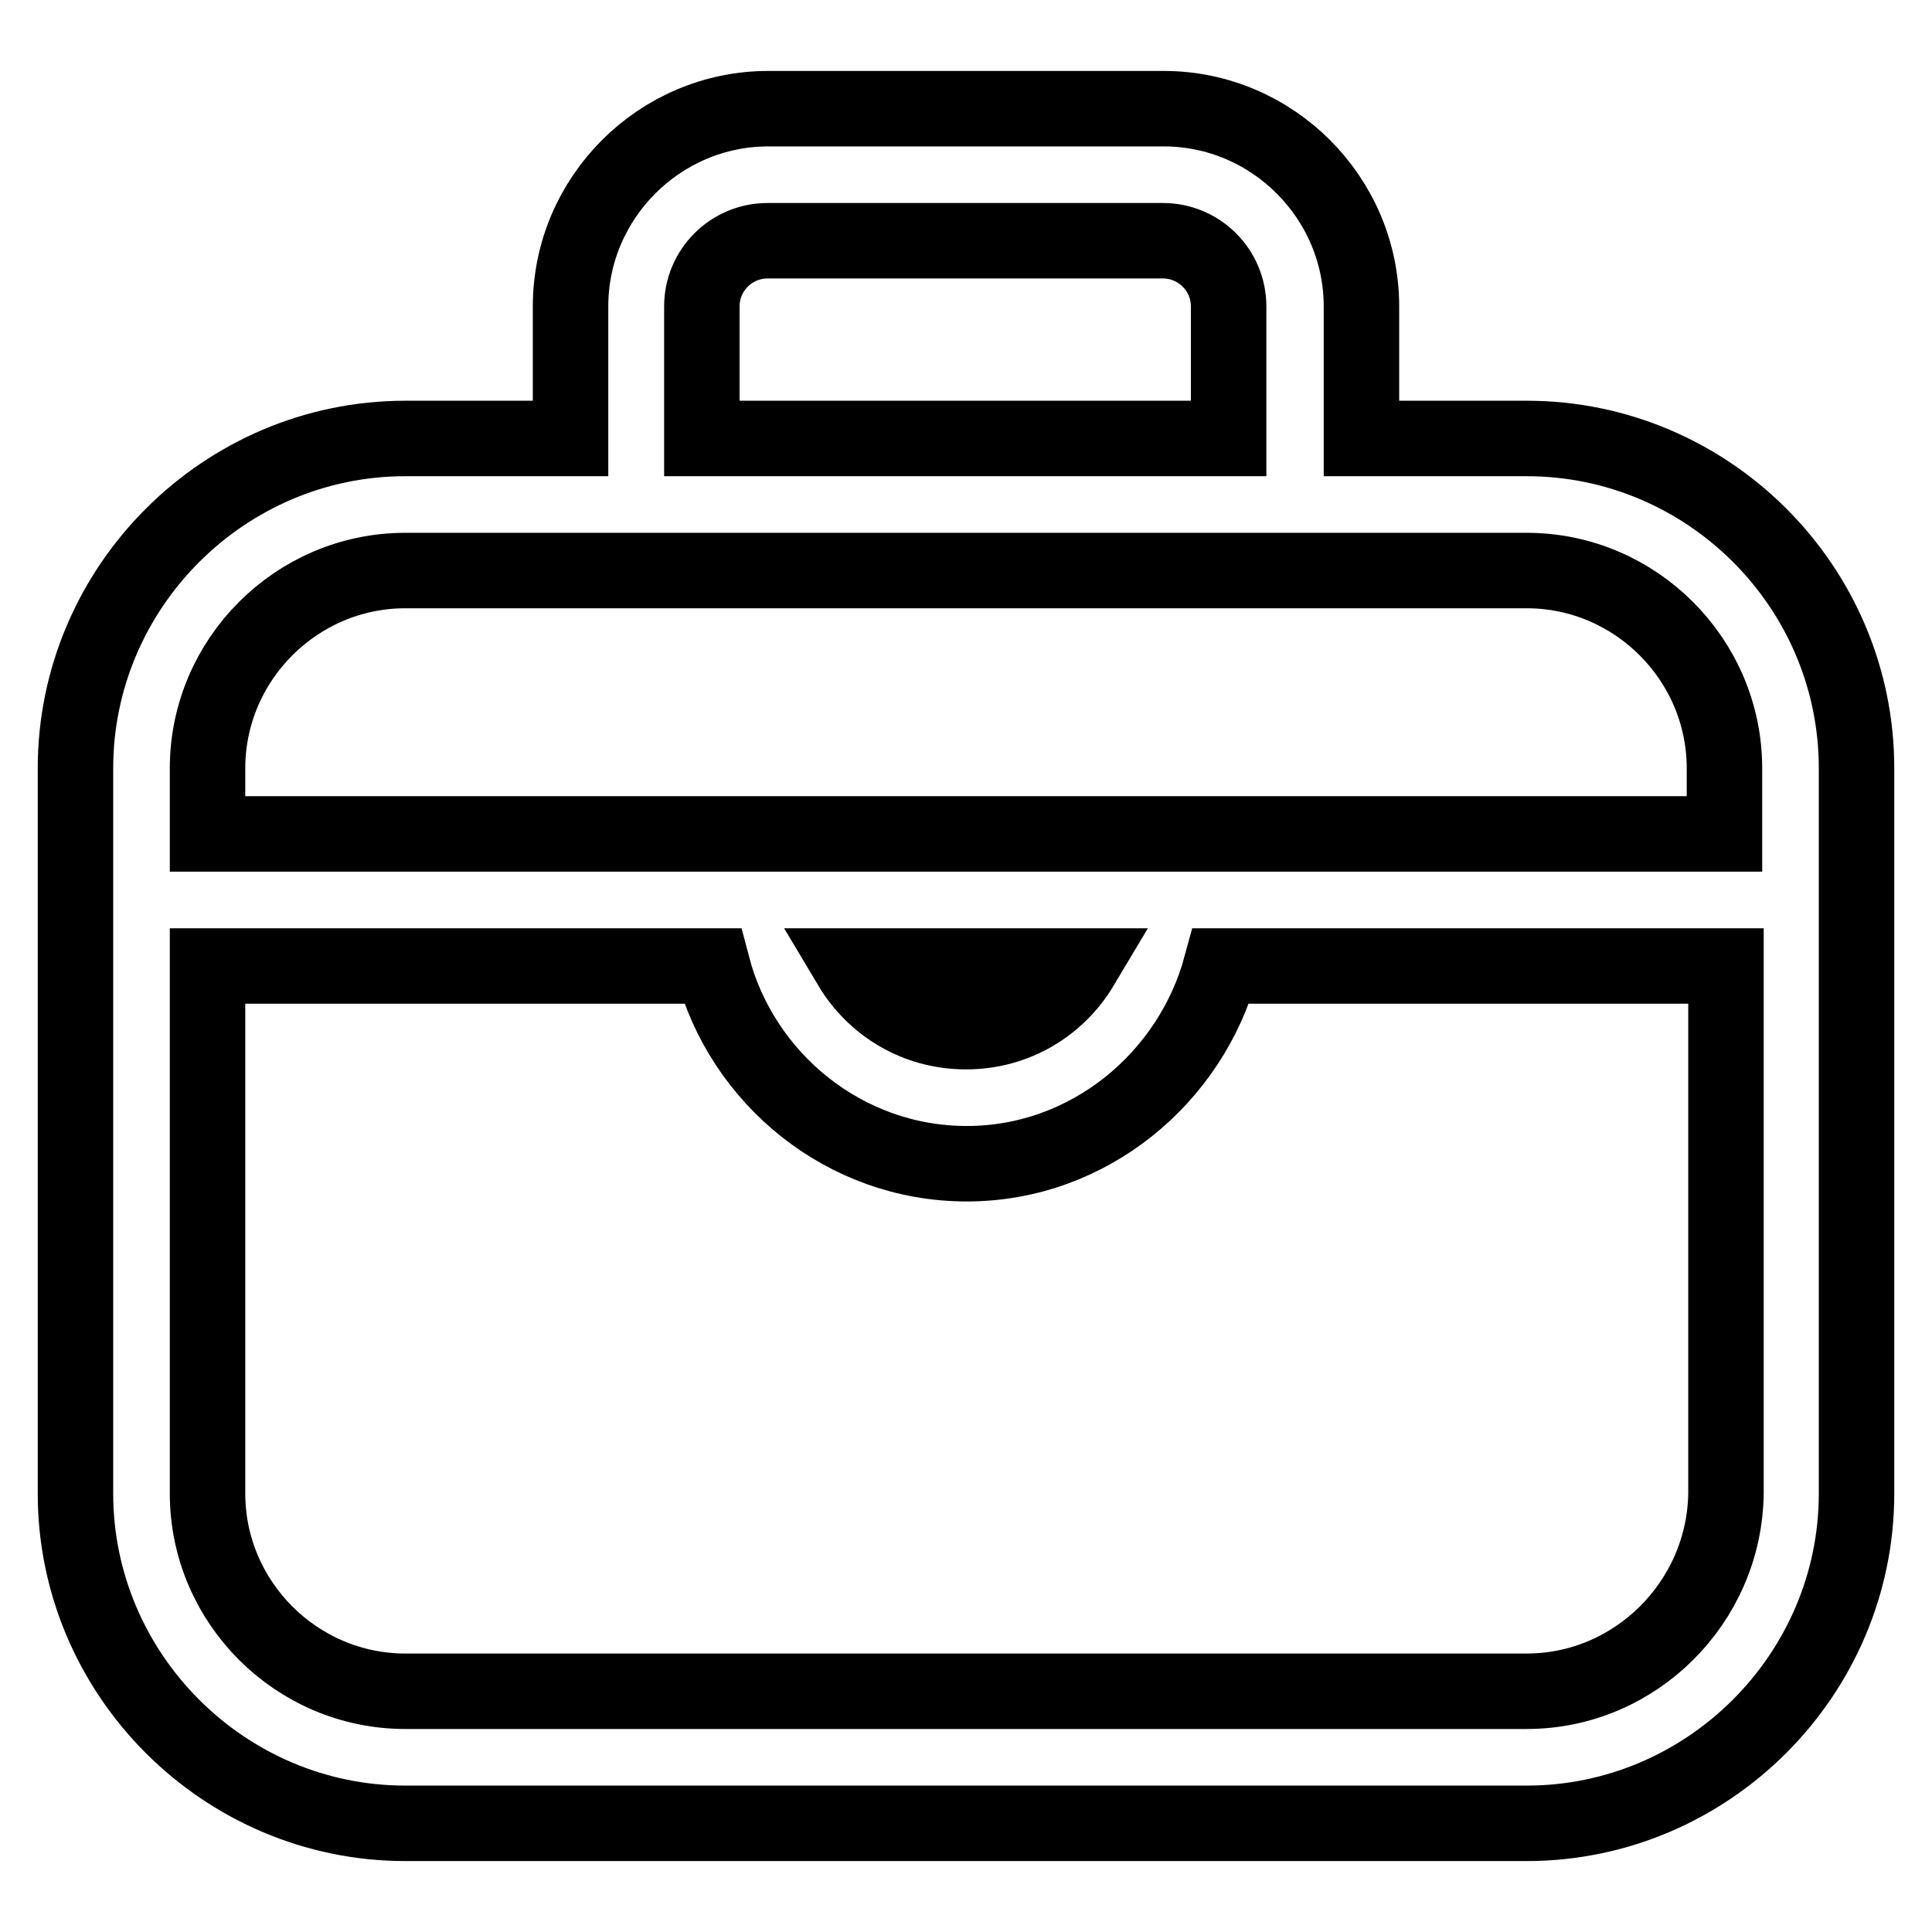
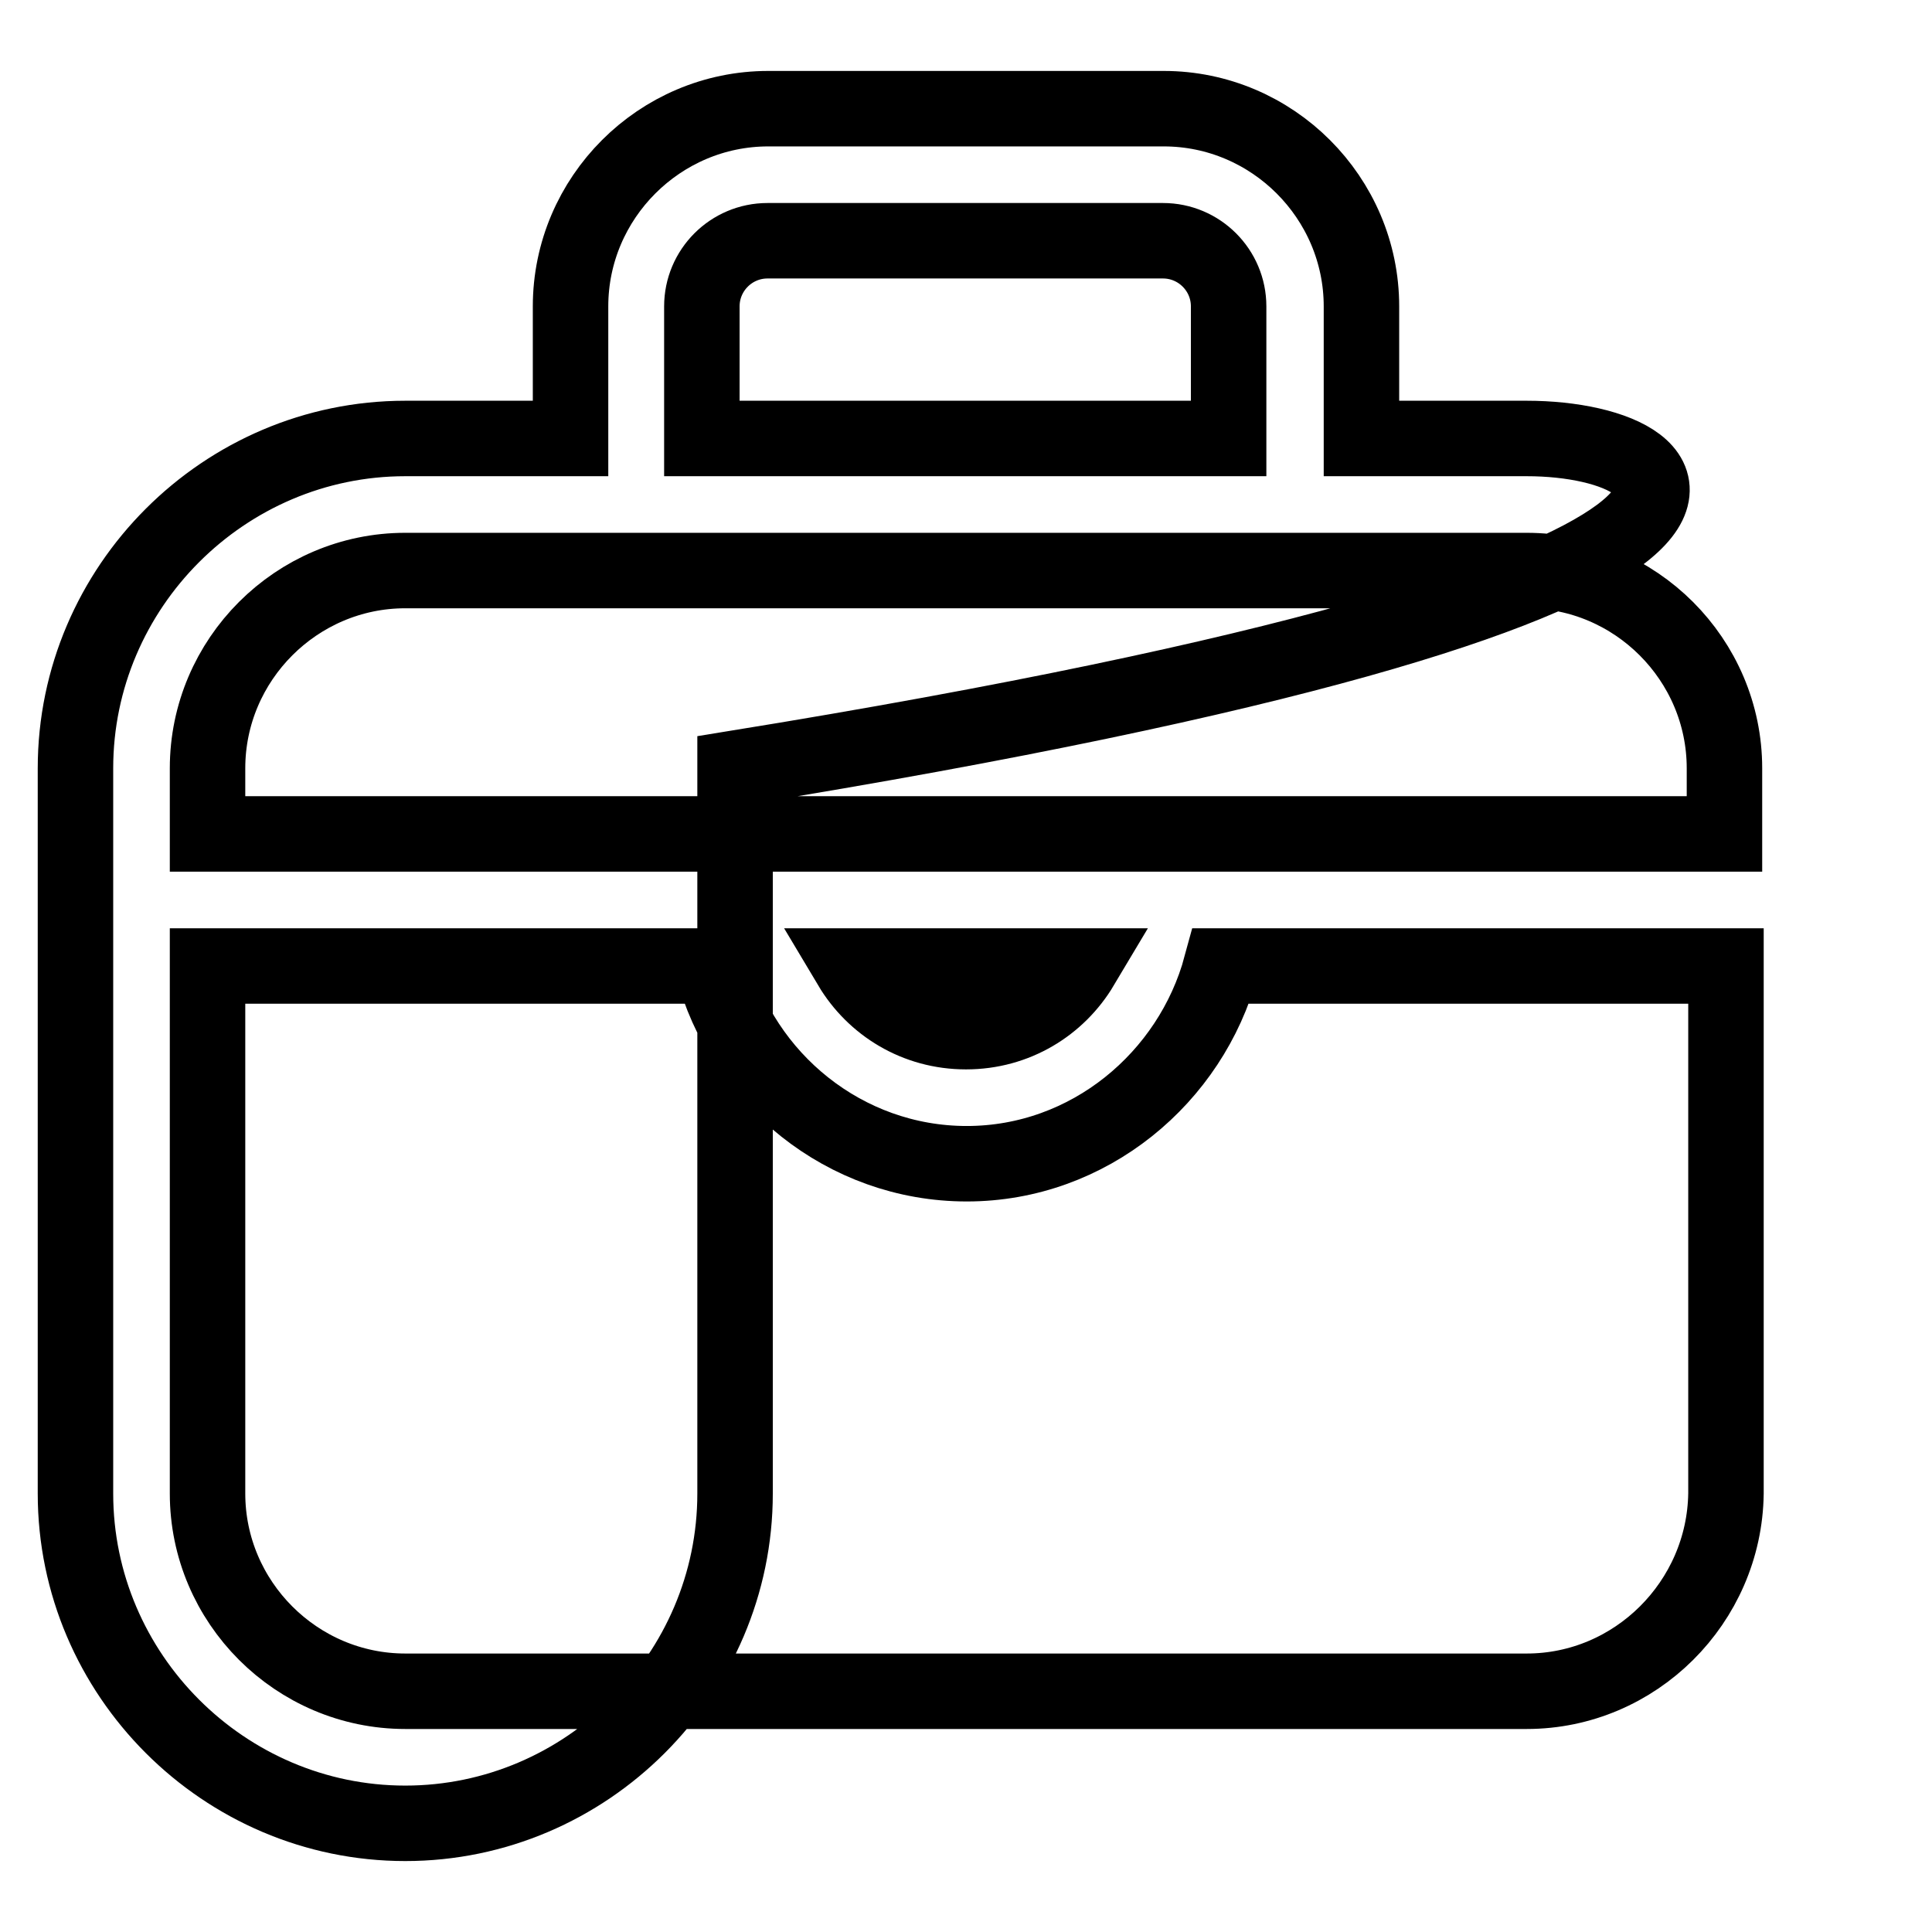
<svg xmlns="http://www.w3.org/2000/svg" version="1.1" x="0px" y="0px" viewBox="0 0 256 256" enable-background="new 0 0 256 256" xml:space="preserve">
  <g>
-     <path stroke-width="10" fill-opacity="0" stroke="#000000" d="M202.3,58.1h-21.9V40.6c0-14.4-11.8-26.2-26.2-26.2h-52.4c-14.4,0-26.2,11.8-26.2,26.2v17.5H53.7 c-24,0-43.7,19.7-43.7,43.7v96.1c0,24,19.7,43.7,43.7,43.7h148.6c24,0,43.7-19.7,43.7-43.7v-96.1C246,77.7,226.3,58.1,202.3,58.1z  M93,40.6c0-4.8,3.9-8.7,8.7-8.7h52.4c4.8,0,8.7,3.9,8.7,8.7v17.5H93V40.6z M53.7,75.6h148.6c14.4,0,26.2,11.8,26.2,26.2v8.7h-201 v-8.7C27.5,87.4,39.3,75.6,53.7,75.6z M143.3,128c-3.1,5.2-8.7,8.7-15.3,8.7s-12.2-3.5-15.3-8.7H143.3z M202.3,224.1H53.7 c-14.4,0-26.2-11.8-26.2-26.2V128h66.9c3.9,14.9,17.5,26.2,33.7,26.2s29.7-11.4,33.7-26.2h66.9v69.9 C228.5,212.3,216.7,224.1,202.3,224.1z" />
+     <path stroke-width="10" fill-opacity="0" stroke="#000000" d="M202.3,58.1h-21.9V40.6c0-14.4-11.8-26.2-26.2-26.2h-52.4c-14.4,0-26.2,11.8-26.2,26.2v17.5H53.7 c-24,0-43.7,19.7-43.7,43.7v96.1c0,24,19.7,43.7,43.7,43.7c24,0,43.7-19.7,43.7-43.7v-96.1C246,77.7,226.3,58.1,202.3,58.1z  M93,40.6c0-4.8,3.9-8.7,8.7-8.7h52.4c4.8,0,8.7,3.9,8.7,8.7v17.5H93V40.6z M53.7,75.6h148.6c14.4,0,26.2,11.8,26.2,26.2v8.7h-201 v-8.7C27.5,87.4,39.3,75.6,53.7,75.6z M143.3,128c-3.1,5.2-8.7,8.7-15.3,8.7s-12.2-3.5-15.3-8.7H143.3z M202.3,224.1H53.7 c-14.4,0-26.2-11.8-26.2-26.2V128h66.9c3.9,14.9,17.5,26.2,33.7,26.2s29.7-11.4,33.7-26.2h66.9v69.9 C228.5,212.3,216.7,224.1,202.3,224.1z" />
  </g>
</svg>